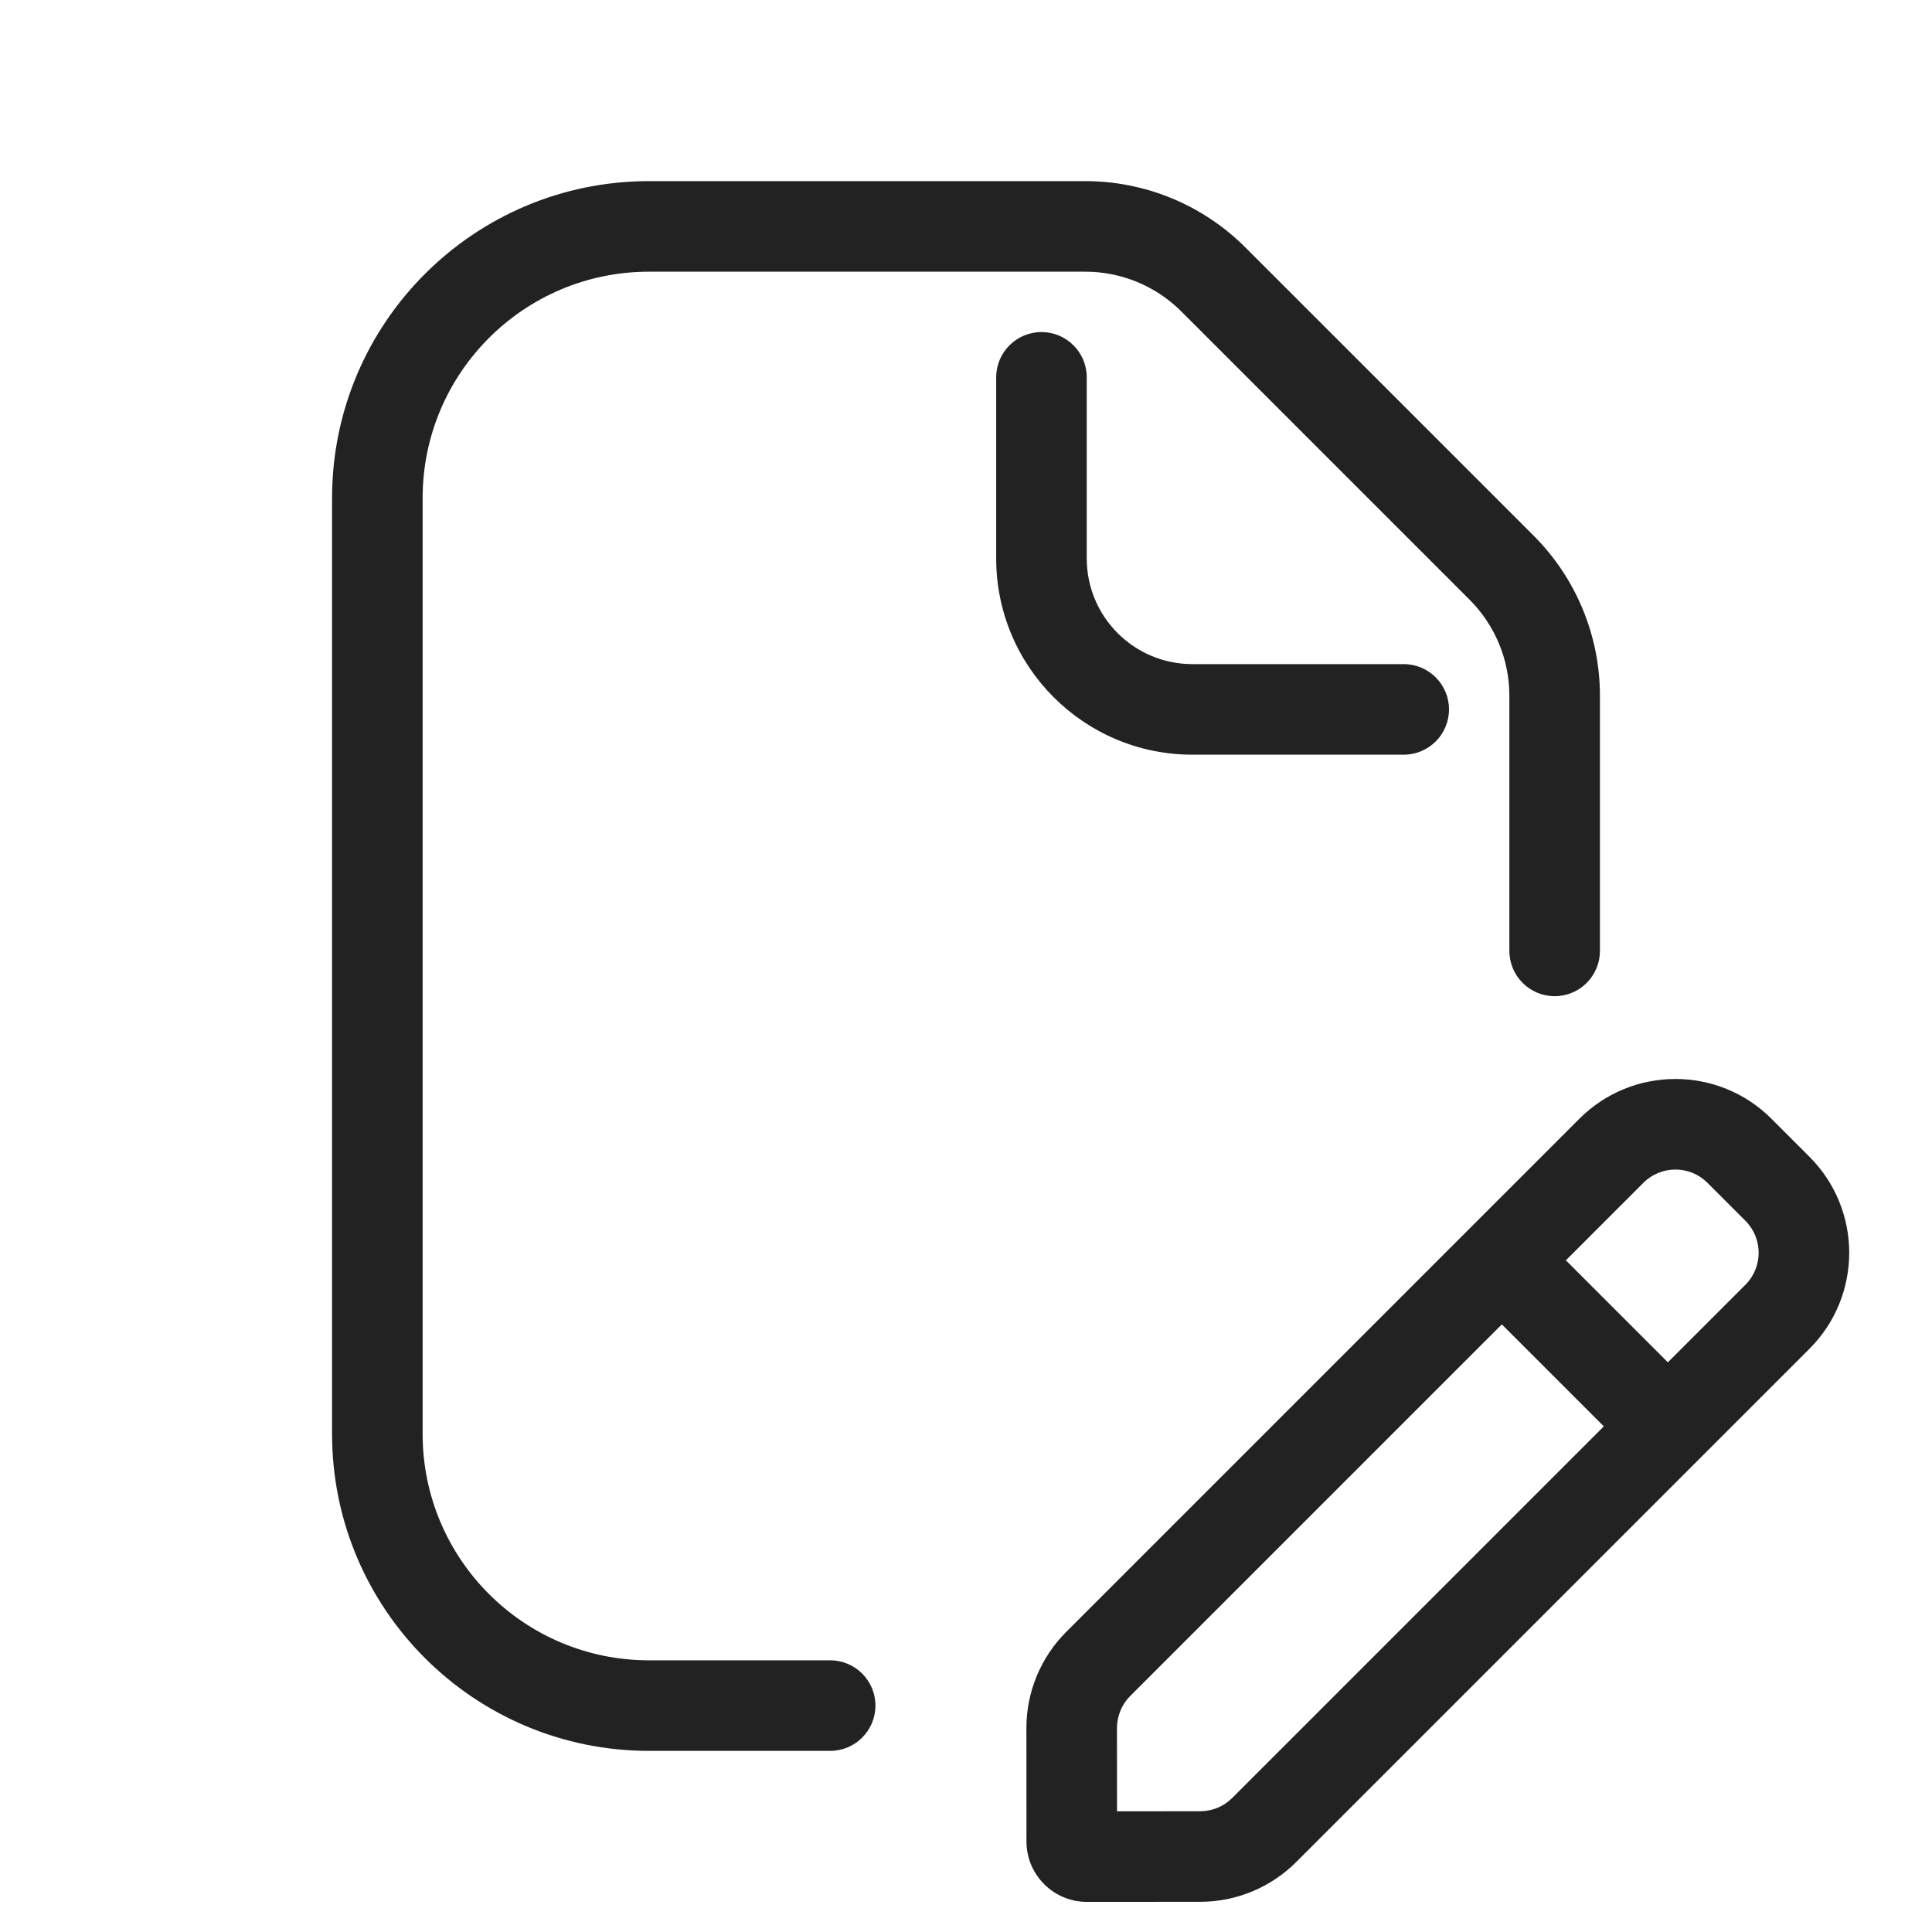
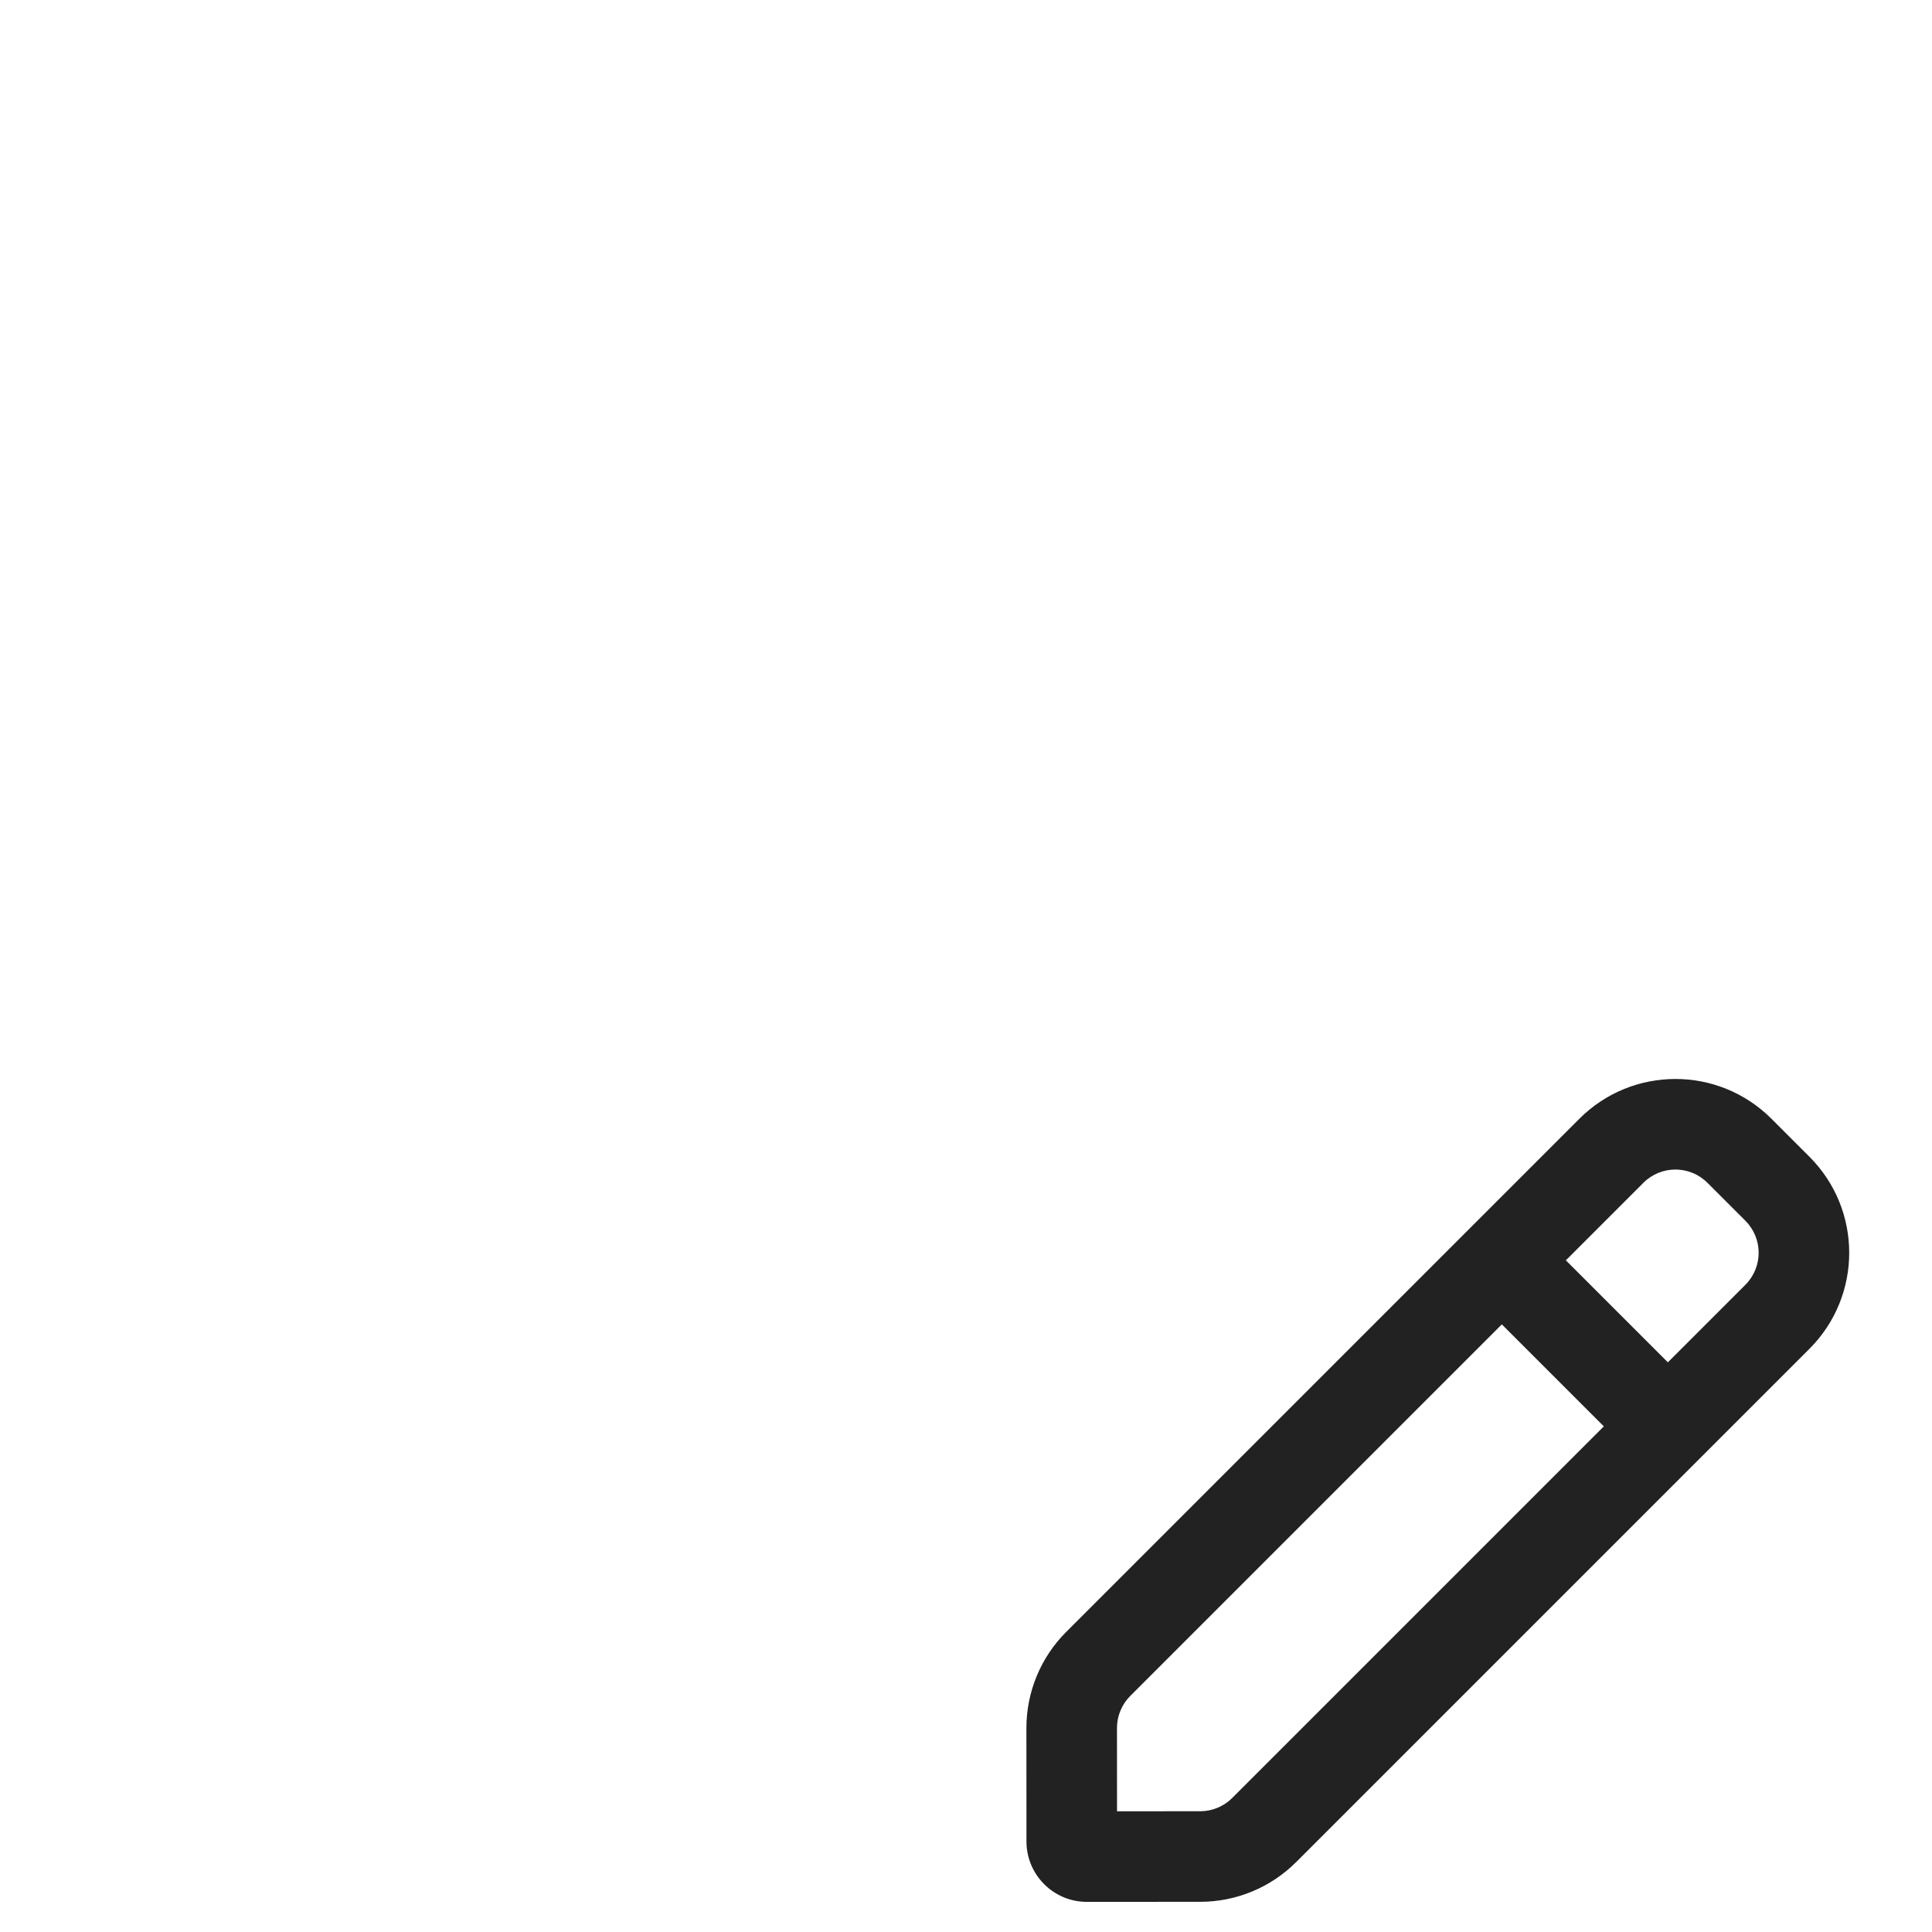
<svg xmlns="http://www.w3.org/2000/svg" width="64" height="64" viewBox="0 0 64 64" fill="none">
-   <path d="M21.5 6C15.701 6 11 10.701 11 16.5V47.5C11 53.299 15.701 58 21.5 58H27.5C28.328 58 29 57.328 29 56.5C29 55.672 28.328 55 27.5 55H21.5C17.358 55 14 51.642 14 47.5V16.5C14 12.358 17.358 9 21.5 9H35.952C37.146 9 38.29 9.474 39.134 10.318L48.682 19.866C49.526 20.71 50 21.854 50 23.048V31.5C50 32.328 50.672 33 51.5 33C52.328 33 53 32.328 53 31.5V23.048C53 21.059 52.21 19.151 50.803 17.744L41.255 8.197C39.849 6.79 37.941 6 35.952 6H21.5Z" fill="#222222" />
-   <path d="M36 12.5C36 11.672 35.328 11 34.5 11C33.672 11 33 11.672 33 12.5V18.5C33 22.09 35.91 25 39.5 25H46.5C47.328 25 48 24.328 48 23.5C48 22.672 47.328 22 46.5 22H39.5C37.567 22 36 20.433 36 18.5V12.5Z" fill="#222222" />
  <path fill-rule="evenodd" clip-rule="evenodd" d="M52.318 37.061C54.075 35.303 56.925 35.303 58.682 37.061L59.939 38.318C61.697 40.075 61.697 42.925 59.939 44.682L42.939 61.682C42.095 62.526 40.951 63 39.758 63L36.004 63.002C34.9 63.002 34.004 62.107 34.003 61.003L34.001 57.245C34 56.05 34.474 54.904 35.319 54.06L52.318 37.061ZM56.561 39.182C55.975 38.596 55.025 38.596 54.439 39.182L51.871 41.75L55.25 45.129L57.818 42.561C58.404 41.975 58.404 41.025 57.818 40.439L56.561 39.182ZM53.129 47.25L49.75 43.871L37.44 56.181C37.159 56.463 37.001 56.845 37.001 57.243L37.003 60.001L39.757 60C40.155 60 40.536 59.842 40.818 59.561L53.129 47.25Z" fill="#222222" />
</svg>